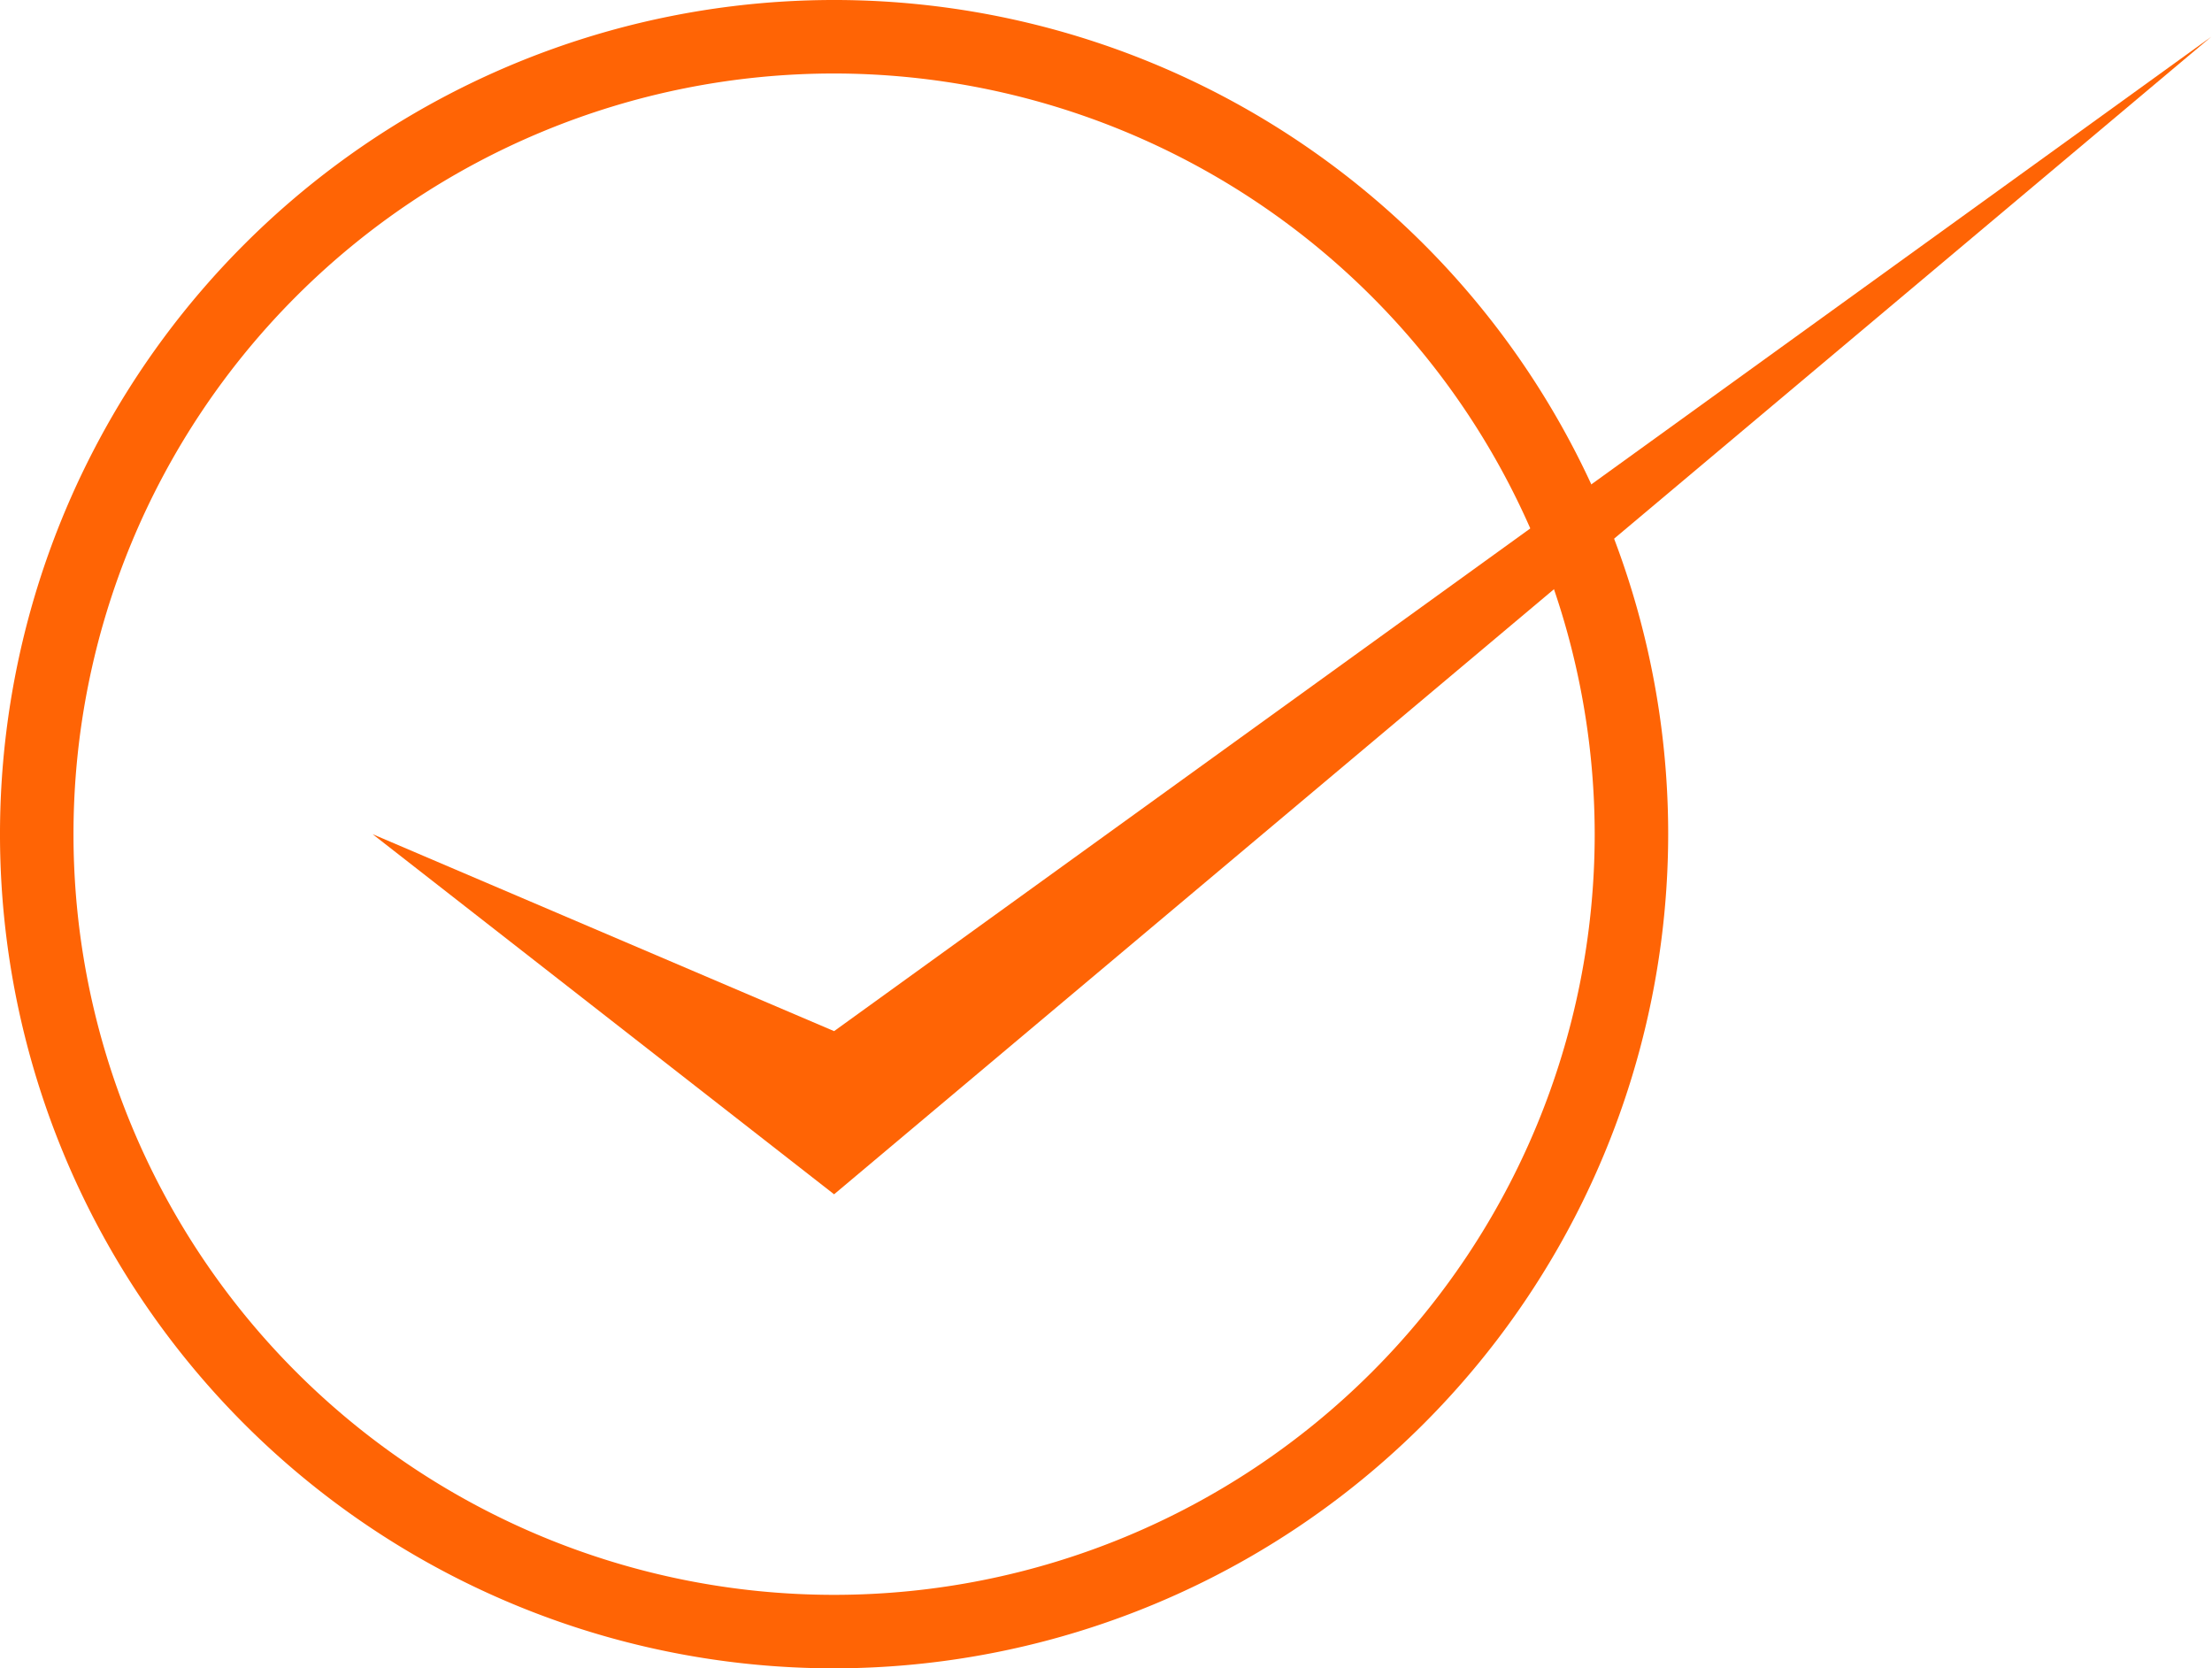
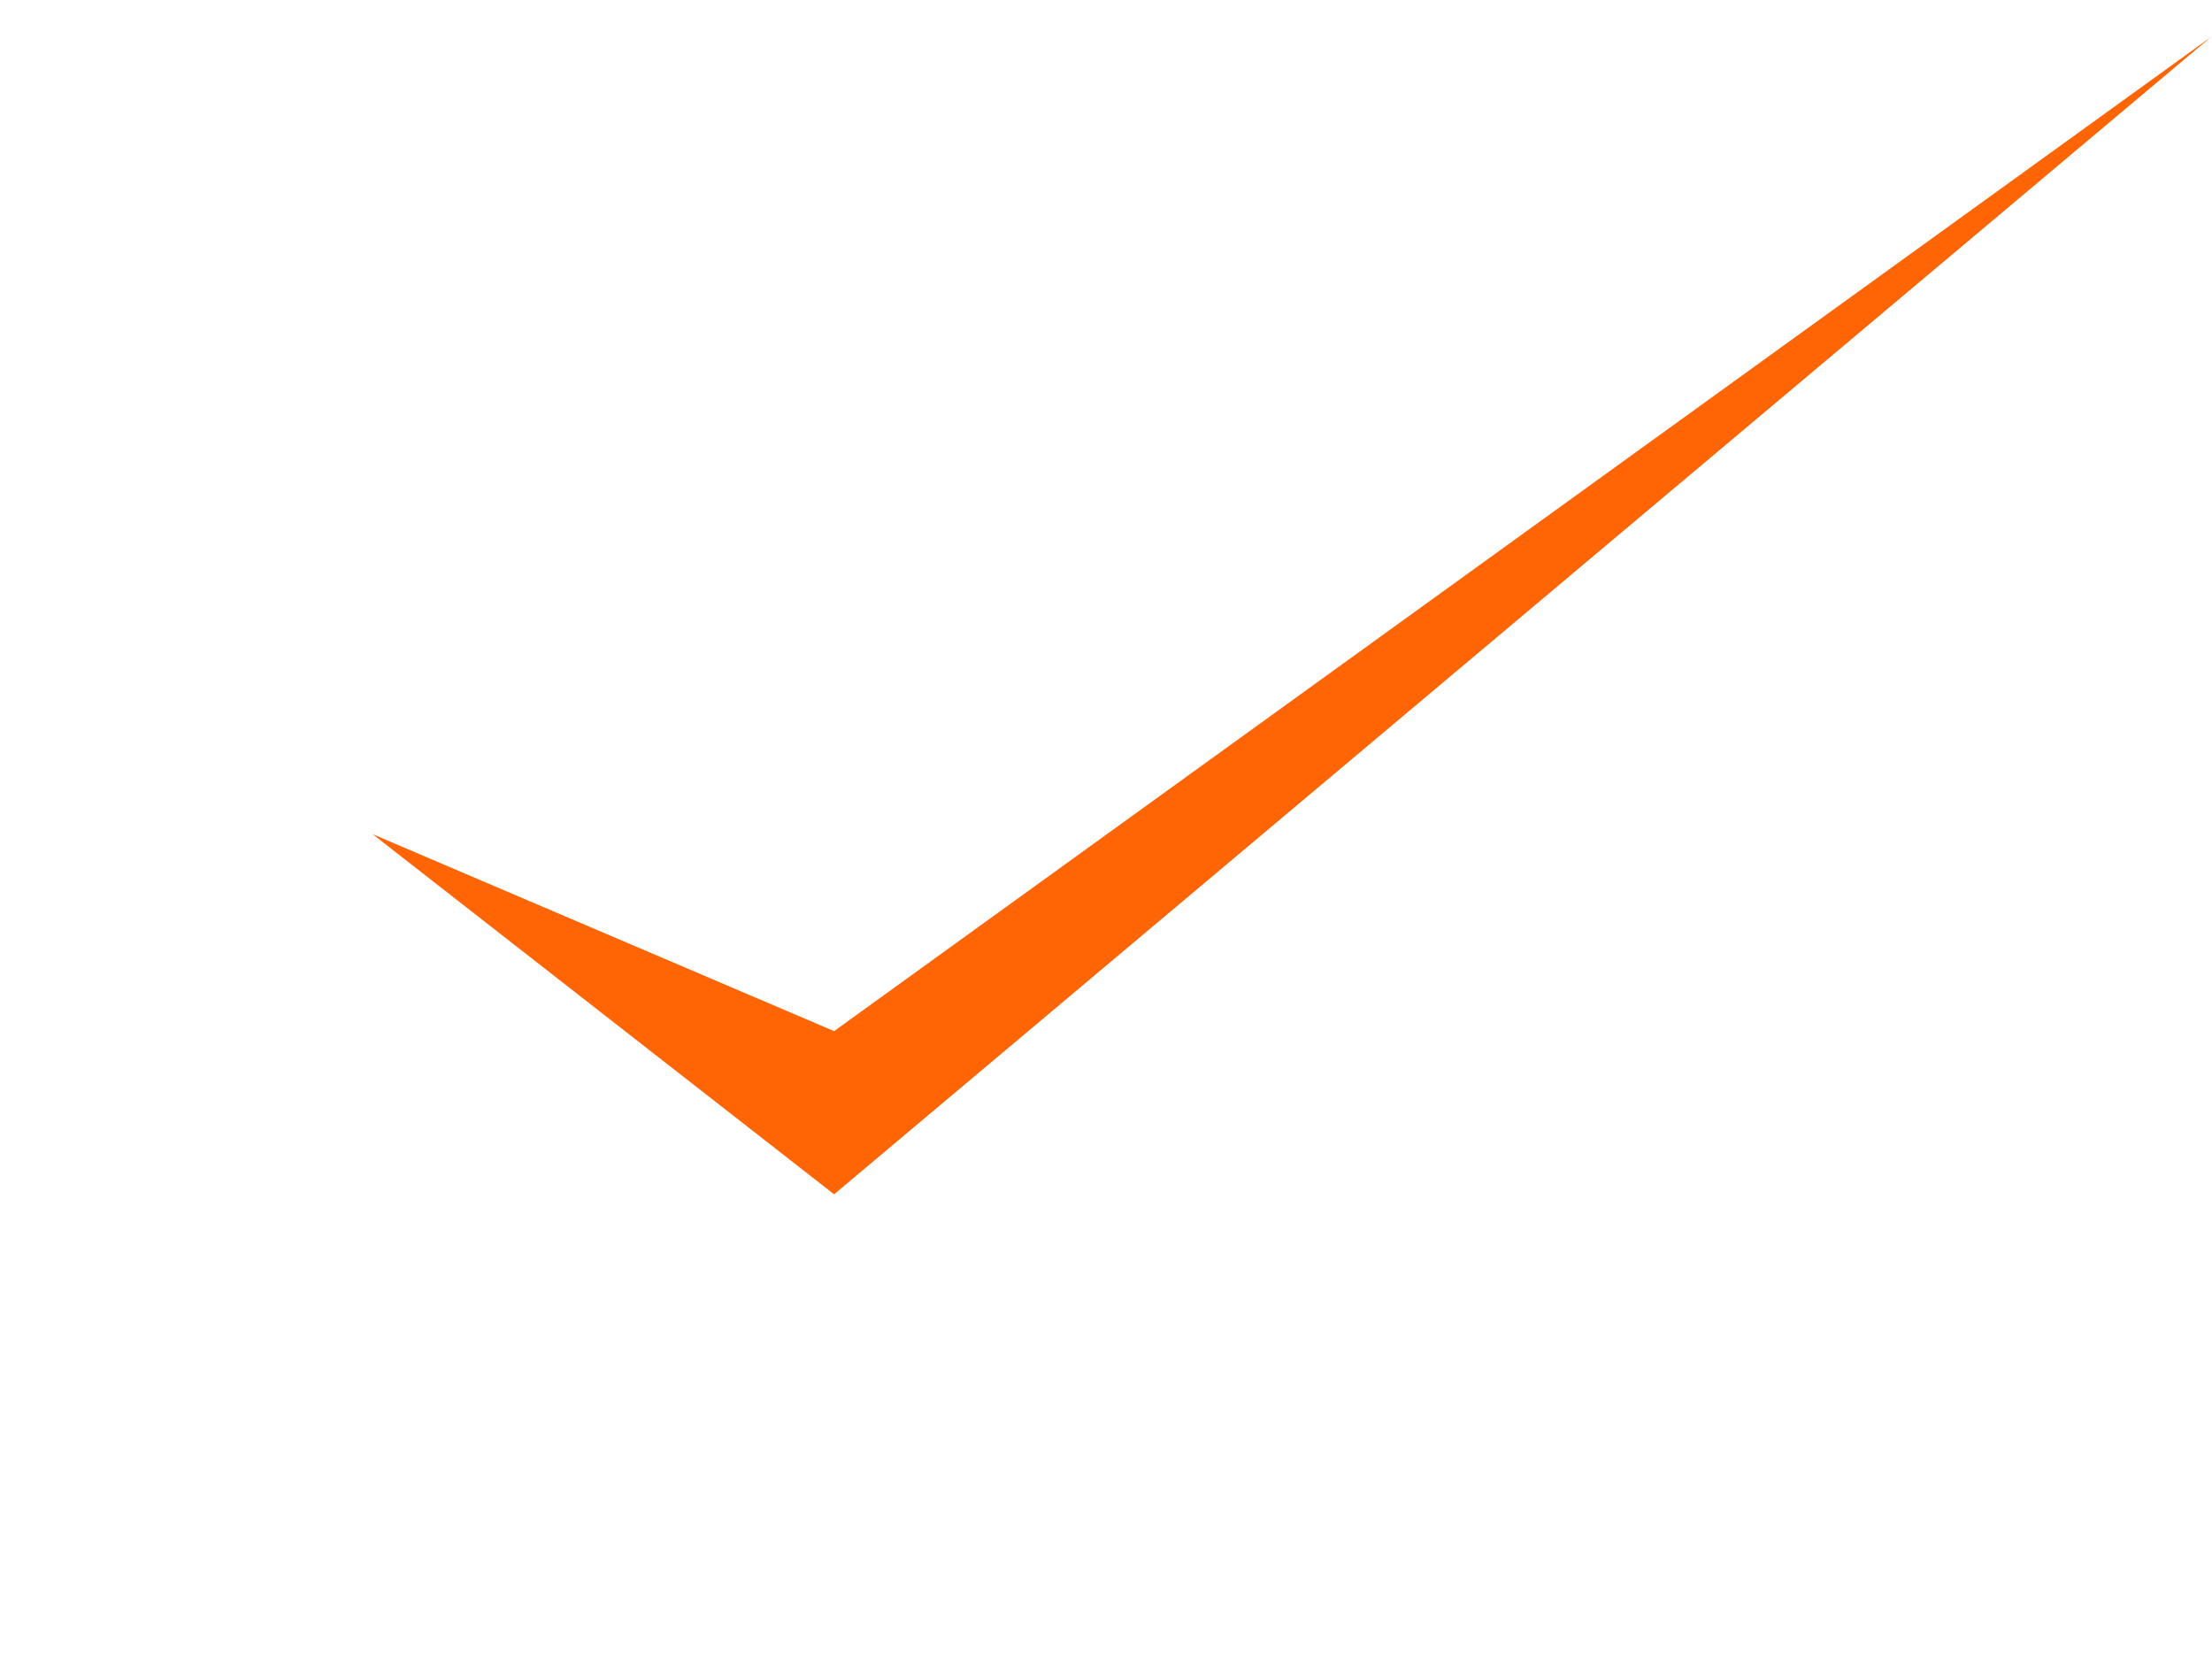
<svg xmlns="http://www.w3.org/2000/svg" fill="#000000" height="22.7" preserveAspectRatio="xMidYMid meet" version="1" viewBox="0.0 0.0 30.1 22.7" width="30.1" zoomAndPan="magnify">
  <g data-name="Layer 2">
    <g data-name="Layer 1">
      <g id="change1_1">
-         <path d="M11.35,22.7A11.35,11.35,0,1,1,22.7,11.35,11.36,11.36,0,0,1,11.35,22.7Zm0-21.7A10.35,10.35,0,1,0,21.7,11.35,10.36,10.36,0,0,0,11.35,1Z" fill="#ff6405" />
-       </g>
+         </g>
      <g id="change2_1">
        <path d="M5.07 11.35L11.35 16.25 30.09 0.5 11.35 14.03 5.07 11.35z" fill="#ff6405" />
      </g>
    </g>
  </g>
</svg>